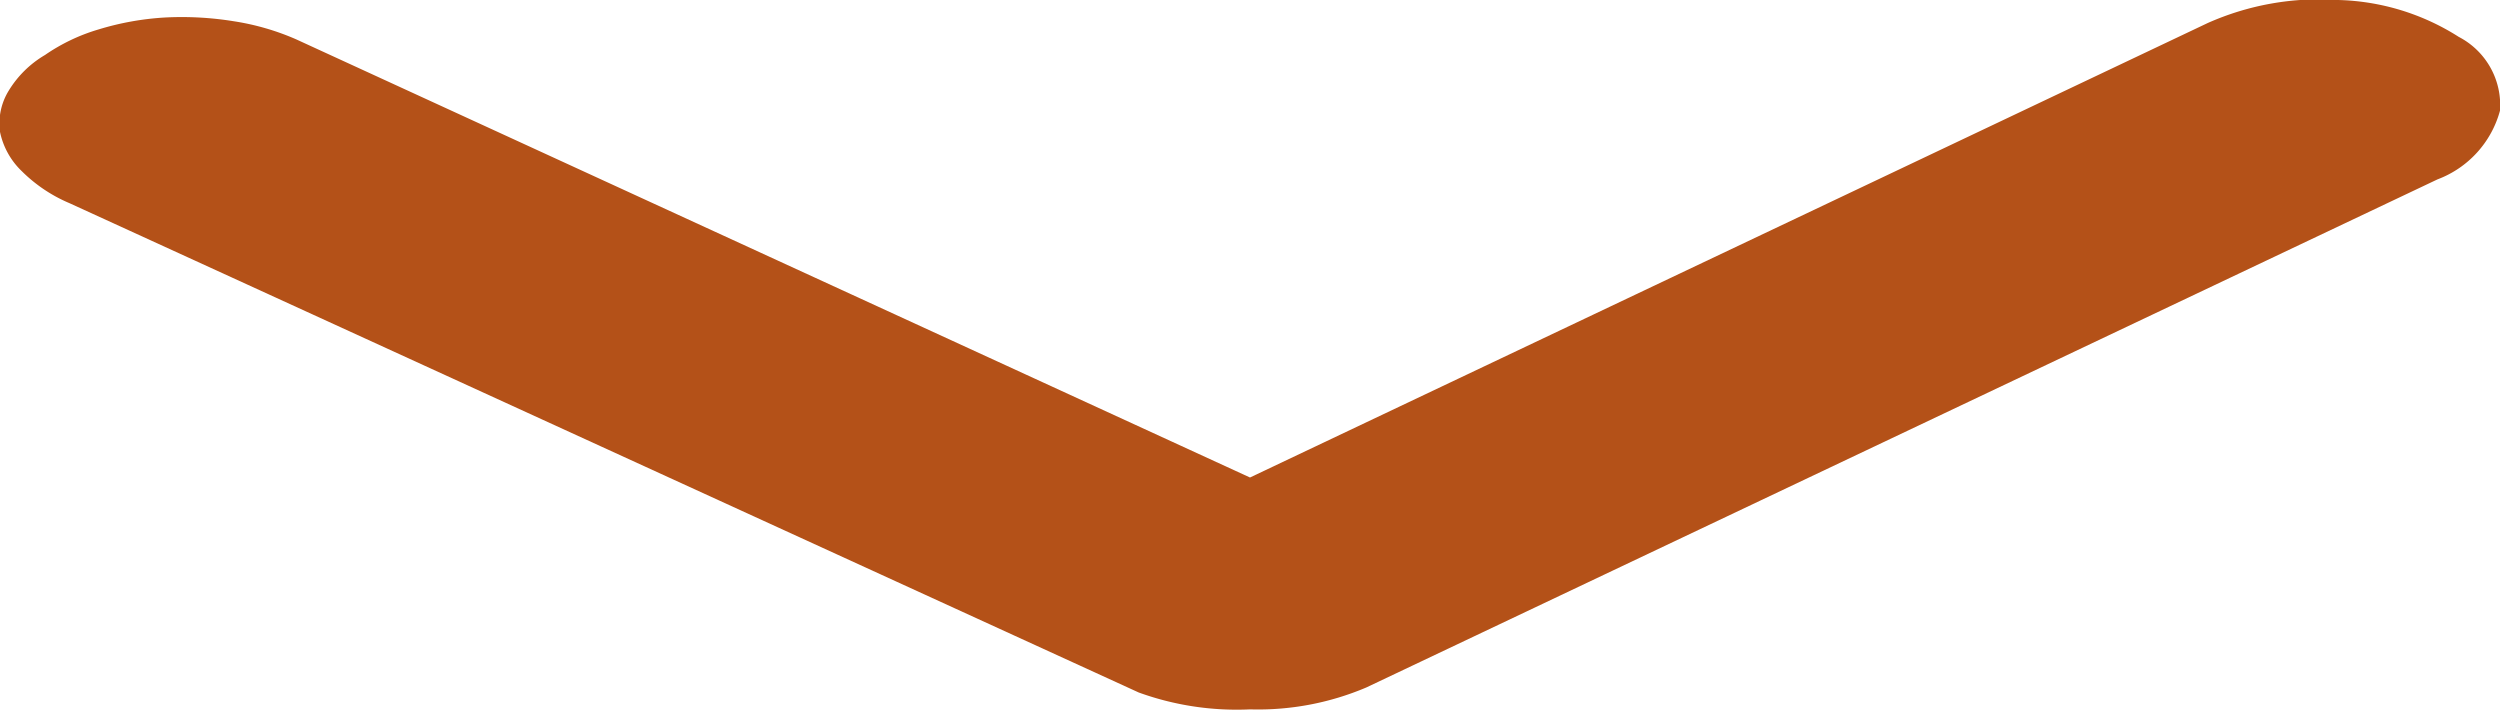
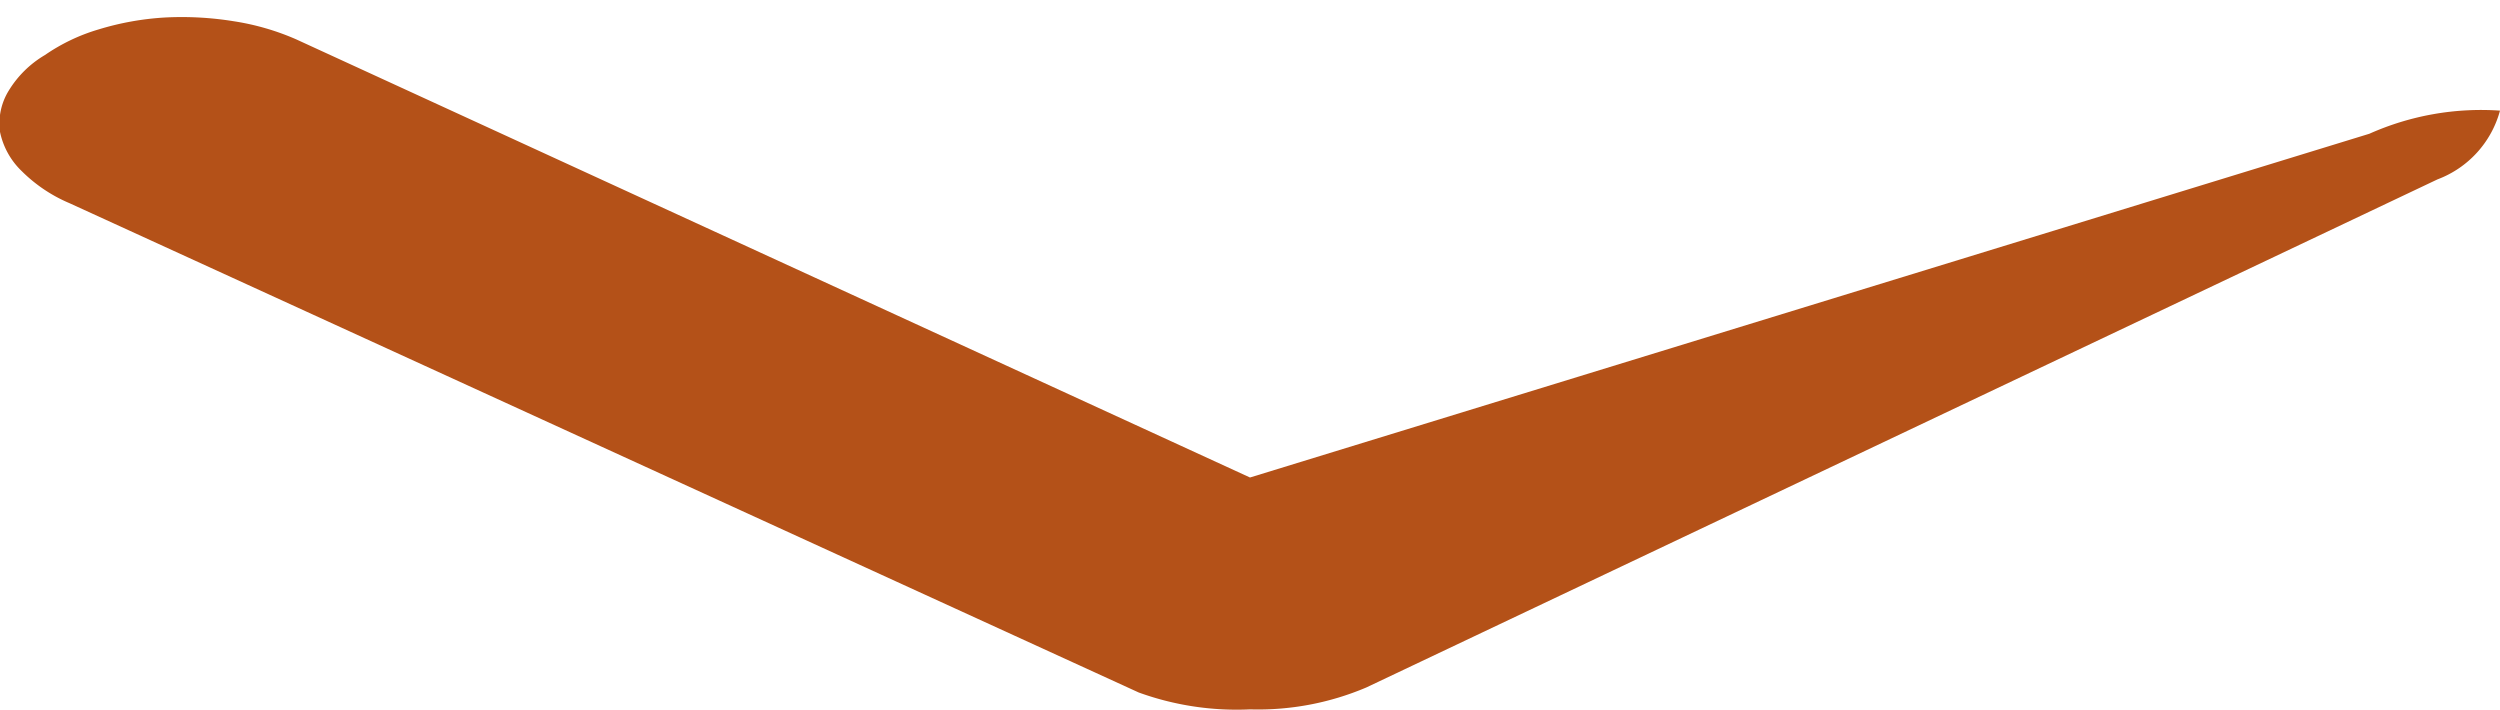
<svg xmlns="http://www.w3.org/2000/svg" id="Layer_1" data-name="Layer 1" viewBox="0 0 40 11.36">
  <defs>
    <style>.cls-1{fill:#b45118;}</style>
  </defs>
  <title>scrollSectionIcon</title>
-   <path class="cls-1" d="M20,11.35A4.43,4.43,0,0,0,21.86,11L39,2.87a1.63,1.63,0,0,0,1-1.1A1.23,1.23,0,0,0,39.34.59,3.76,3.76,0,0,0,37.41,0a4.39,4.39,0,0,0-2.09.37L20,7.64,4.74.63a4,4,0,0,0-1-.29A5.19,5.19,0,0,0,2.64.28,4.52,4.52,0,0,0,1.58.47,3,3,0,0,0,.72.88a1.67,1.67,0,0,0-.58.57A1,1,0,0,0,0,2.11a1.21,1.21,0,0,0,.35.63,2.41,2.41,0,0,0,.76.51l17.11,7.83A4.6,4.6,0,0,0,20,11.35Z" />
+   <path class="cls-1" d="M20,11.35A4.43,4.43,0,0,0,21.86,11L39,2.87a1.63,1.63,0,0,0,1-1.1a4.39,4.39,0,0,0-2.09.37L20,7.64,4.74.63a4,4,0,0,0-1-.29A5.19,5.19,0,0,0,2.64.28,4.52,4.52,0,0,0,1.58.47,3,3,0,0,0,.72.88a1.67,1.67,0,0,0-.58.57A1,1,0,0,0,0,2.11a1.21,1.21,0,0,0,.35.63,2.41,2.41,0,0,0,.76.51l17.11,7.83A4.6,4.6,0,0,0,20,11.35Z" />
</svg>